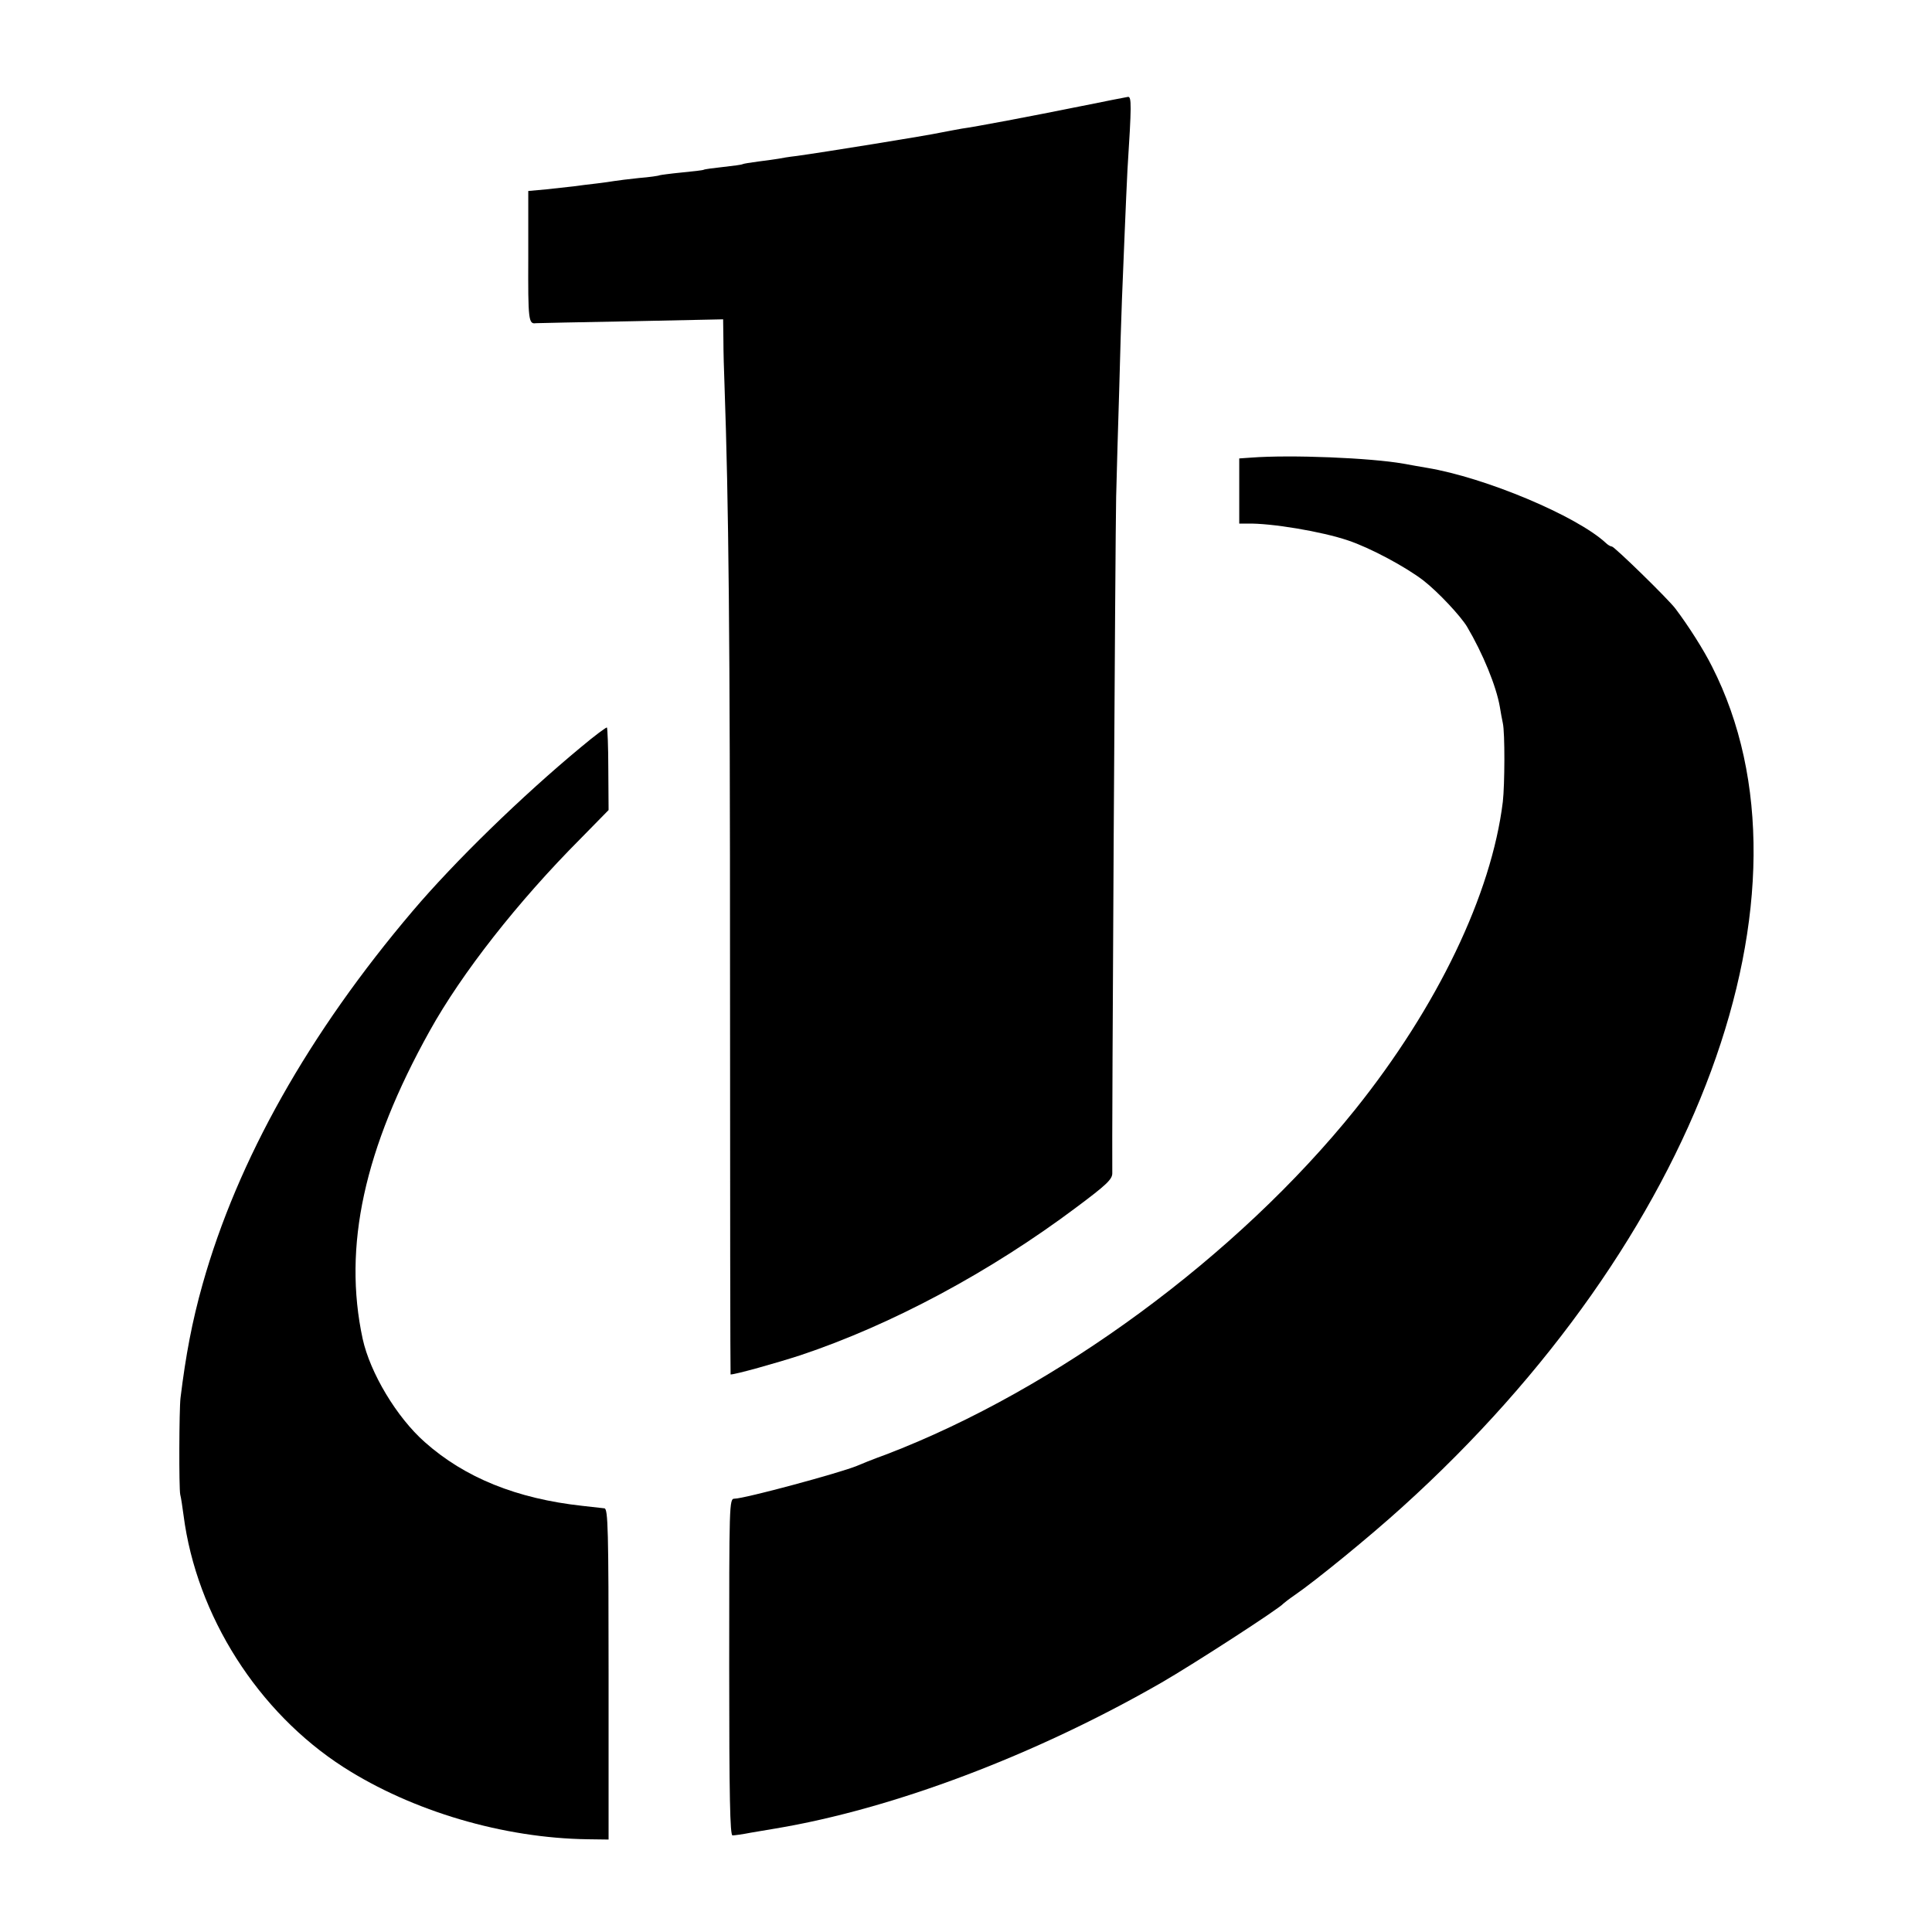
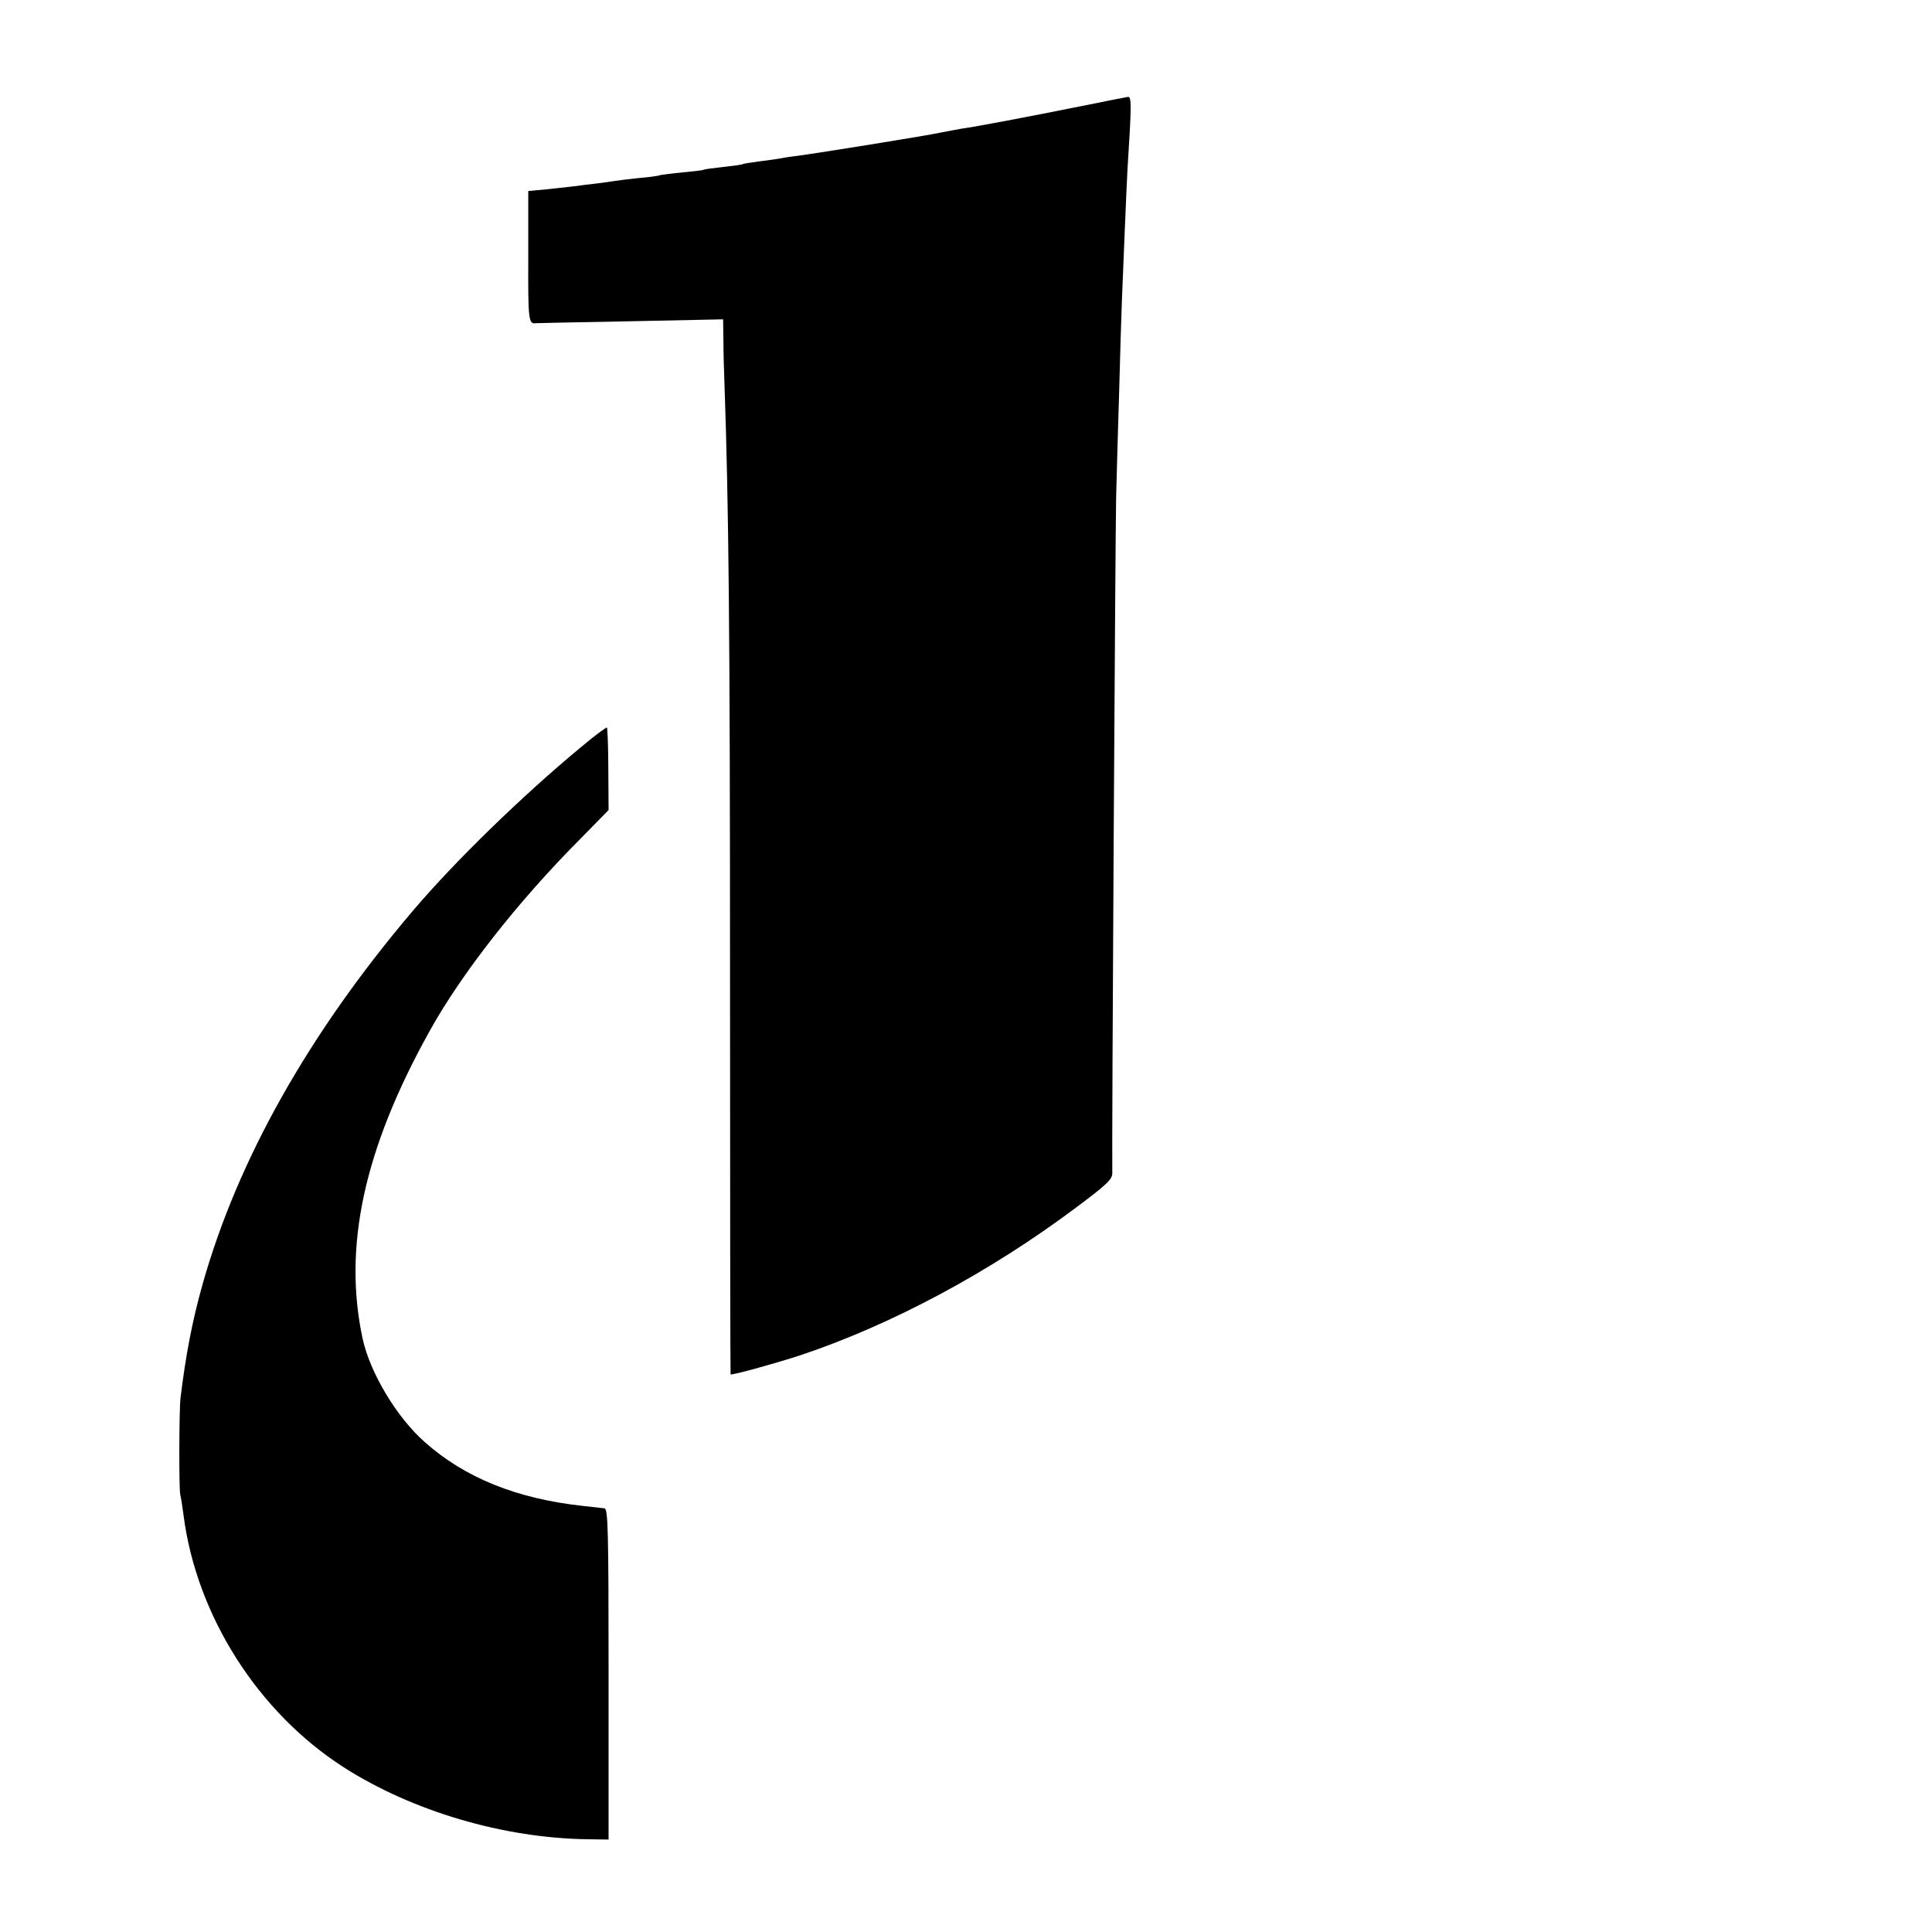
<svg xmlns="http://www.w3.org/2000/svg" version="1.0" width="700pt" height="700pt" viewBox="0 0 700 700" preserveAspectRatio="xMidYMid meet">
  <g transform="translate(0,700) scale(0.1,-0.1)" fill="#000000" stroke="none">
    <path d="M3915 6615 c-178 -36 -384 -75 -430 -81 -16 -3 -50 -9 -75 -14 -44 -10 -428 -72 -523 -85 -27 -3 -57 -8 -66 -10 -10 -2 -42 -6 -72 -10 -30 -4 -56 -8 -59 -10 -3 -2 -34 -6 -70 -10 -36 -4 -67 -8 -70 -10 -3 -2 -39 -6 -80 -10 -41 -4 -77 -9 -80 -10 -3 -2 -37 -7 -75 -10 -38 -4 -78 -9 -90 -11 -11 -2 -40 -6 -65 -9 -25 -3 -61 -7 -80 -10 -19 -2 -64 -7 -100 -11 l-66 -6 0 -239 c-1 -231 1 -244 28 -240 4 0 159 4 343 7 l335 7 1 -74 c0 -41 2 -114 4 -164 15 -428 20 -887 20 -2138 0 -796 1 -1447 2 -1447 18 0 165 41 254 70 329 110 686 301 998 535 110 82 131 102 131 124 -2 113 11 2330 14 2451 2 85 7 259 11 385 3 127 8 275 10 330 2 55 7 165 10 245 3 80 8 181 10 225 15 234 15 265 2 264 -6 -1 -84 -16 -172 -34z" />
-     <path d="M4533 5342 l-43 -3 0 -118 0 -118 28 0 c88 2 272 -29 366 -61 81 -27 209 -96 273 -145 55 -43 134 -128 158 -167 58 -98 106 -216 119 -290 3 -19 8 -46 11 -60 8 -35 7 -224 0 -285 -41 -335 -237 -743 -535 -1115 -427 -531 -1083 -1014 -1700 -1250 -47 -17 -94 -36 -105 -41 -63 -26 -408 -119 -444 -119 -19 0 -19 -18 -19 -610 0 -470 3 -610 12 -610 7 0 37 4 67 10 30 5 70 12 89 15 425 71 940 265 1399 529 116 67 428 269 441 286 3 3 21 17 40 30 76 52 272 212 390 319 1073 969 1538 2230 1123 3046 -31 62 -86 148 -132 209 -25 34 -222 226 -231 226 -5 0 -15 6 -22 13 -106 98 -437 237 -648 272 -19 3 -57 10 -85 15 -118 21 -408 33 -552 22z" />
    <path d="M2105 4293 c-216 -179 -459 -416 -610 -594 -376 -443 -634 -901 -761 -1352 -38 -135 -61 -257 -80 -412 -5 -43 -6 -326 -1 -350 3 -11 8 -45 12 -75 47 -364 270 -714 580 -913 250 -160 580 -257 885 -261 l75 -1 0 599 c0 525 -2 599 -15 601 -8 1 -44 5 -80 9 -238 26 -426 102 -571 231 -102 90 -198 251 -225 374 -72 334 5 689 243 1116 116 209 319 468 546 696 l102 104 -1 148 c0 81 -3 149 -5 151 -2 2 -44 -29 -94 -71z" />
  </g>
</svg>